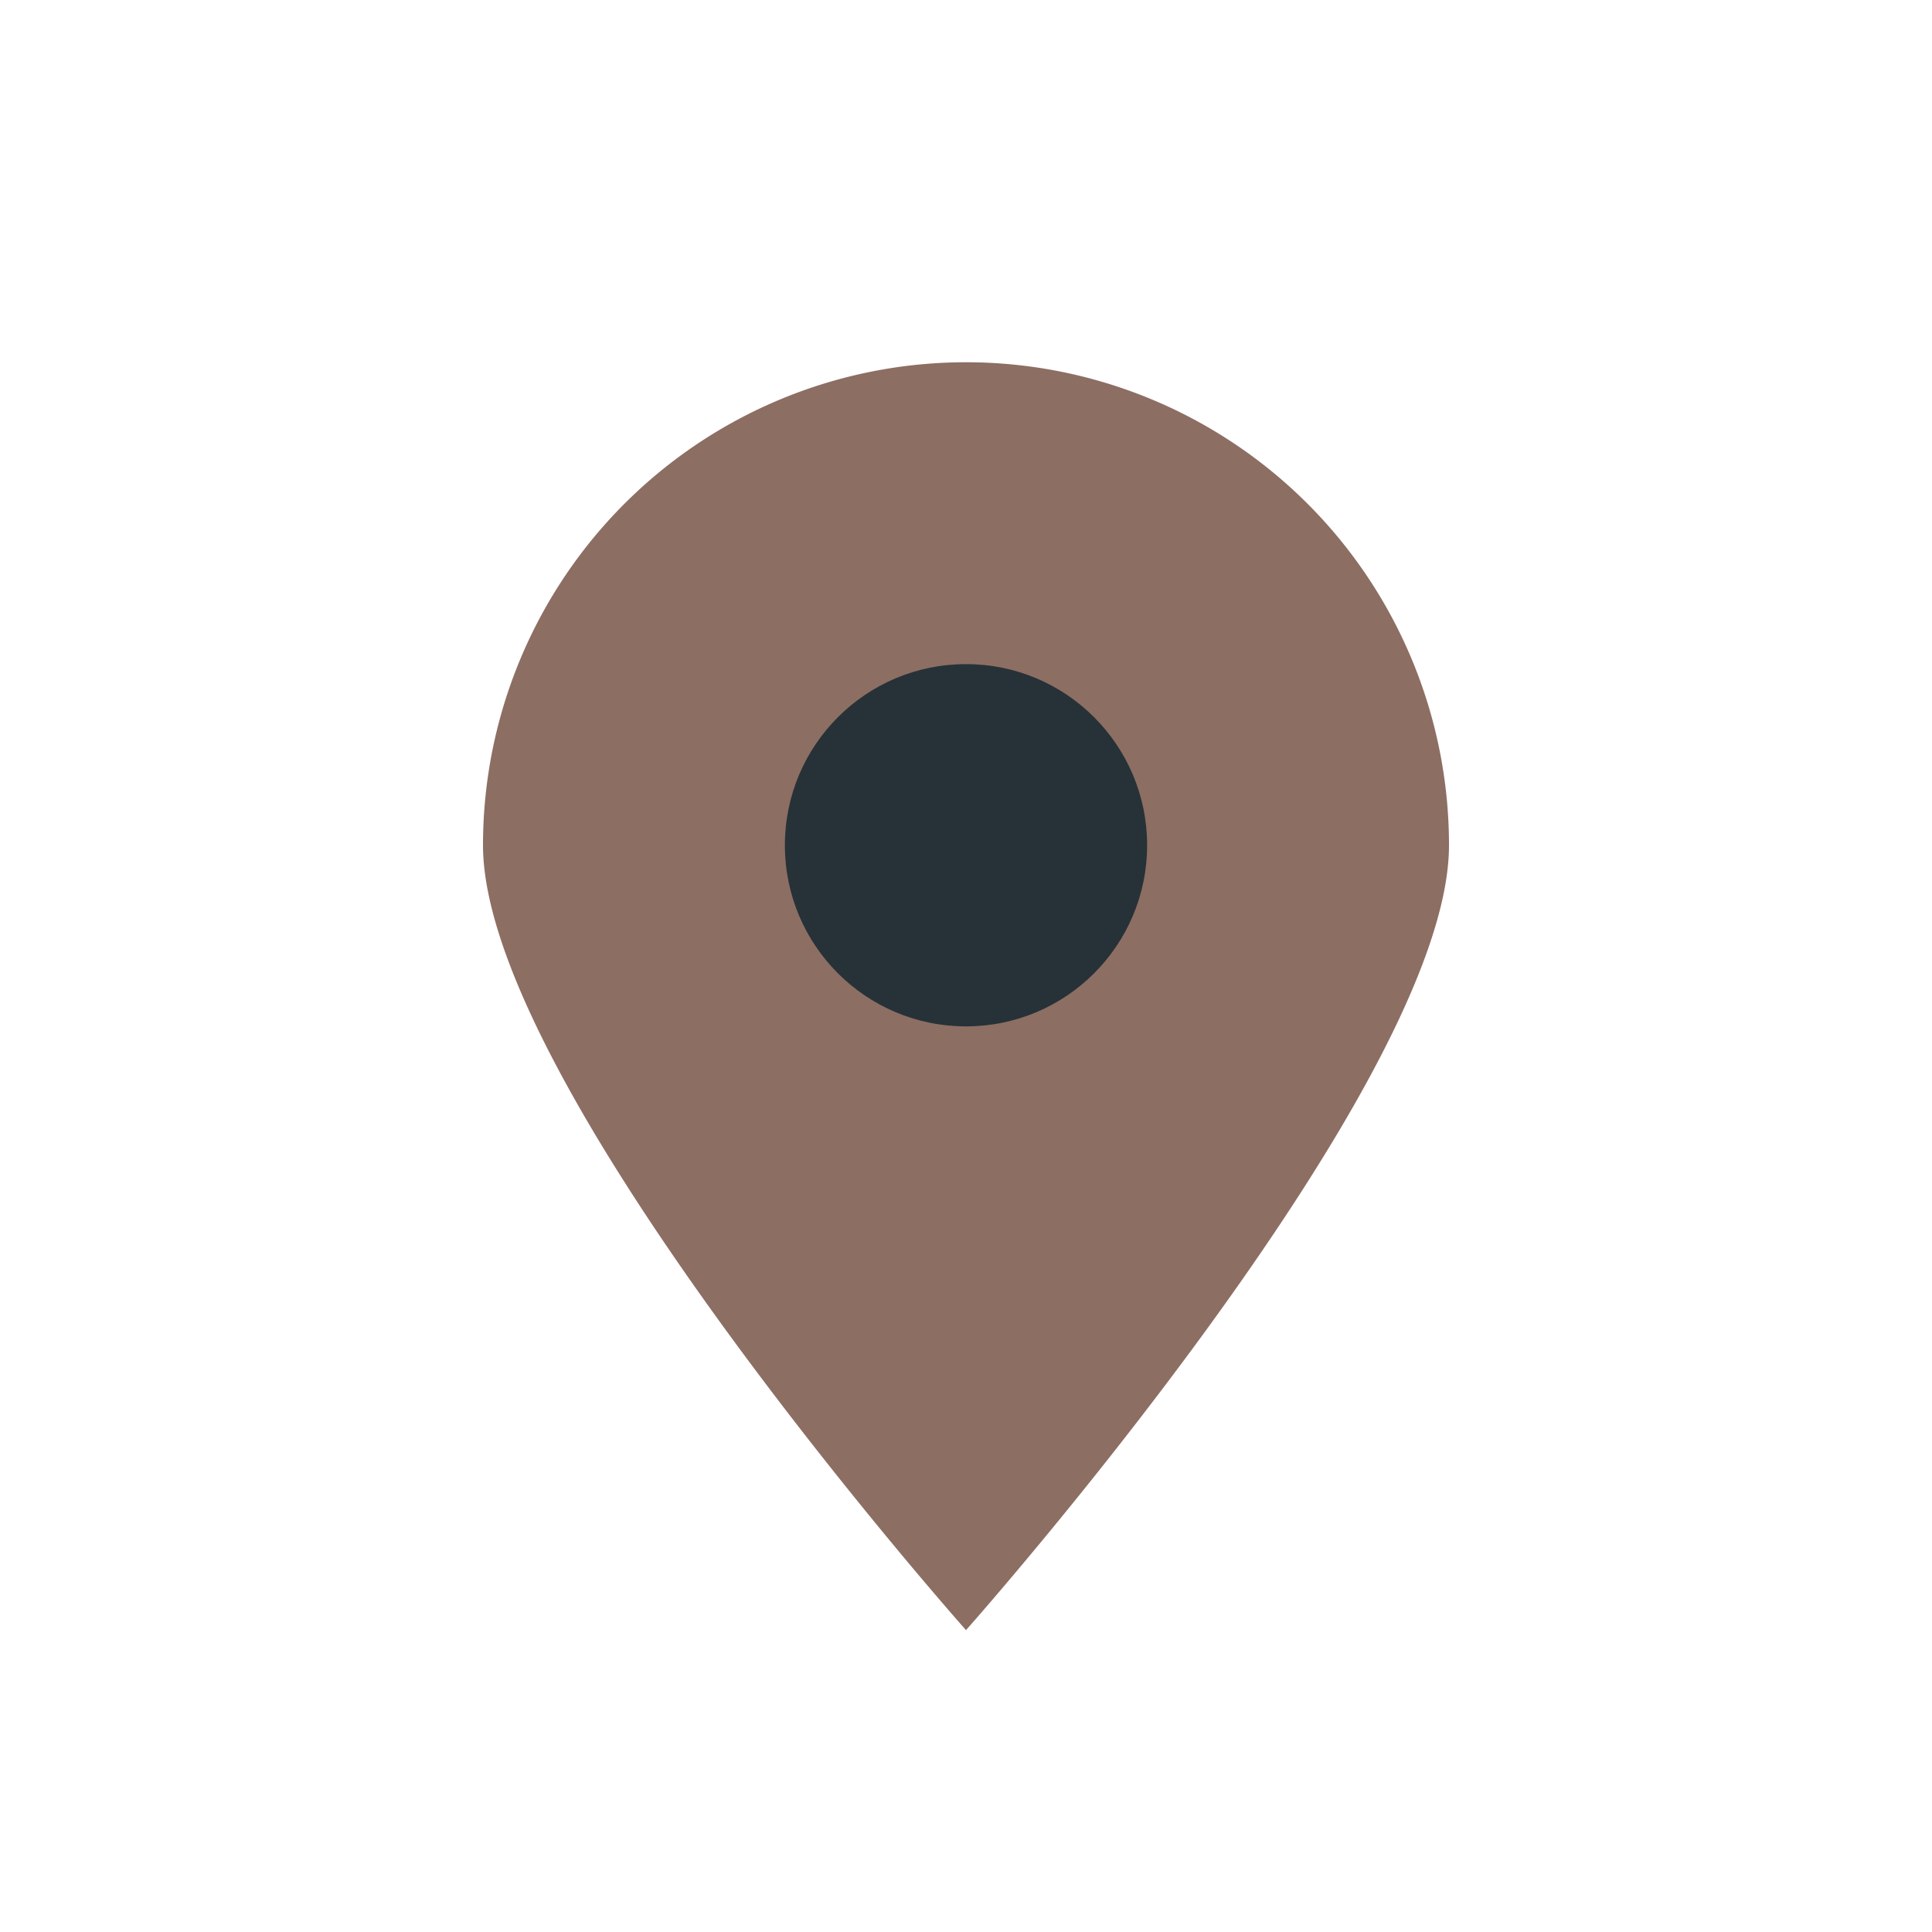
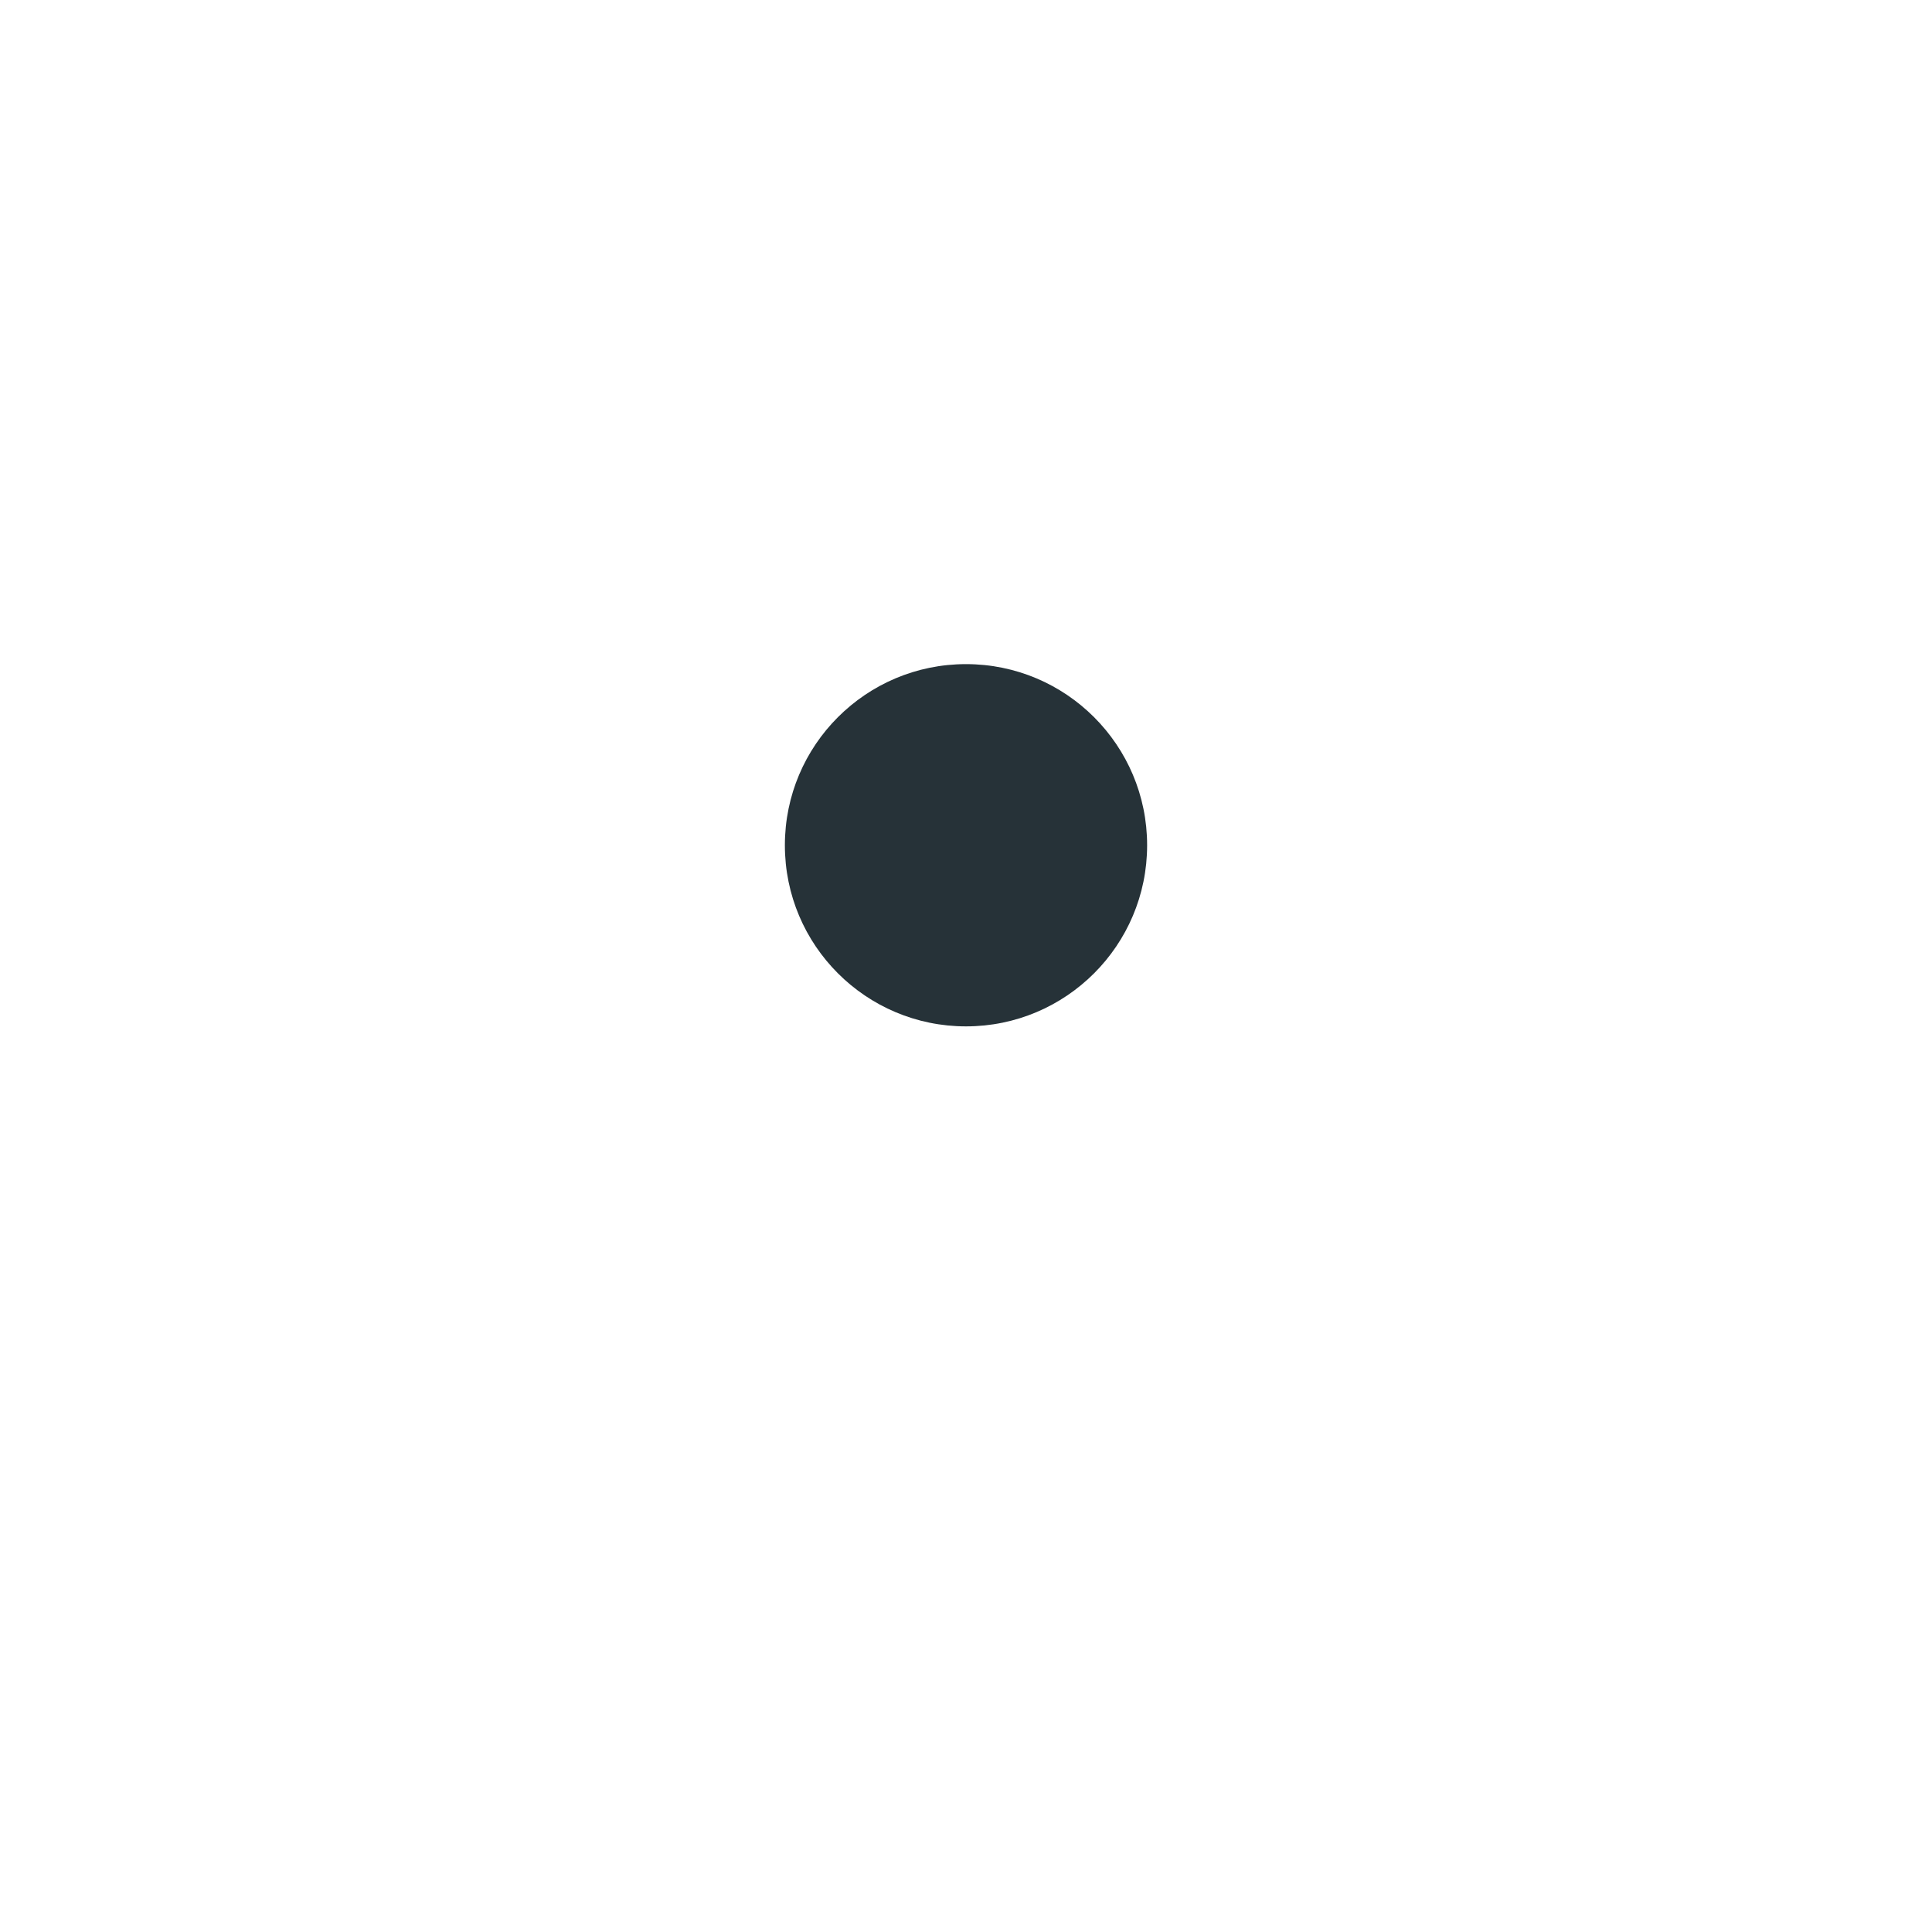
<svg xmlns="http://www.w3.org/2000/svg" width="32" height="32" viewBox="0 0 32 32">
-   <path d="M16 27s-8-9-8-13a8 8 0 1 1 16 0c0 4-8 13-8 13z" fill="#8D6E63" />
  <circle cx="16" cy="14" r="3" fill="#263238" />
</svg>